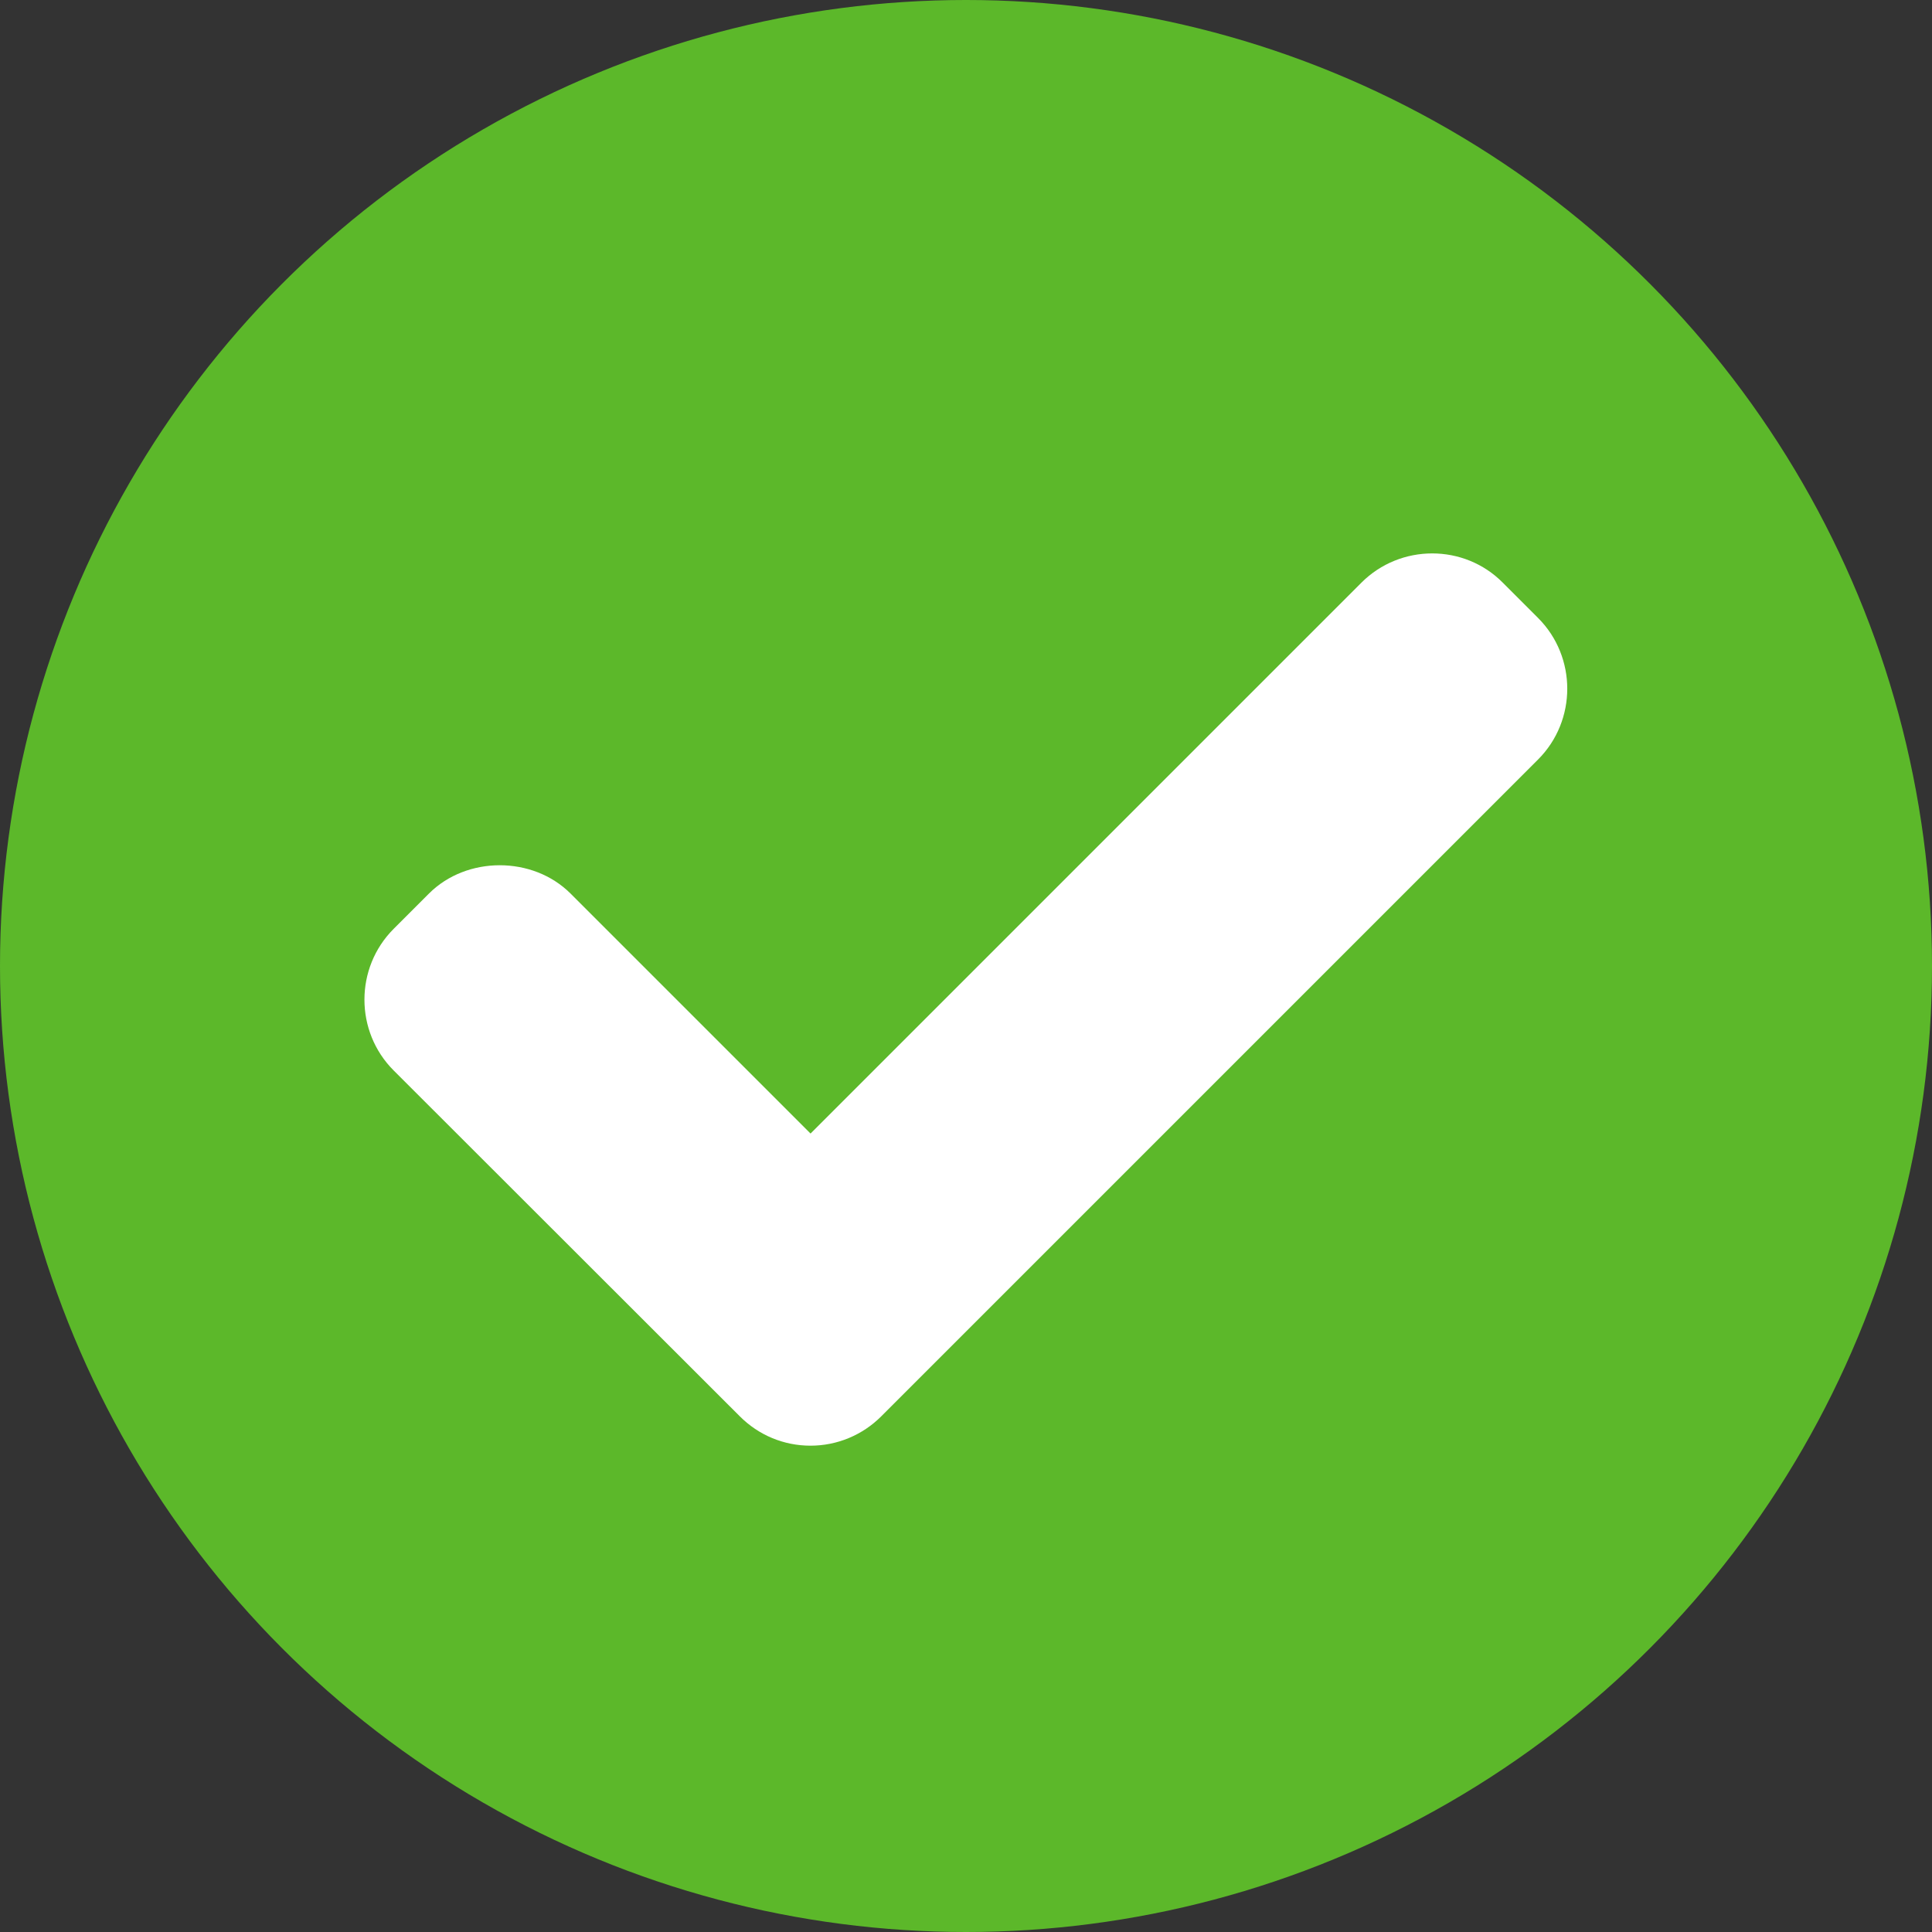
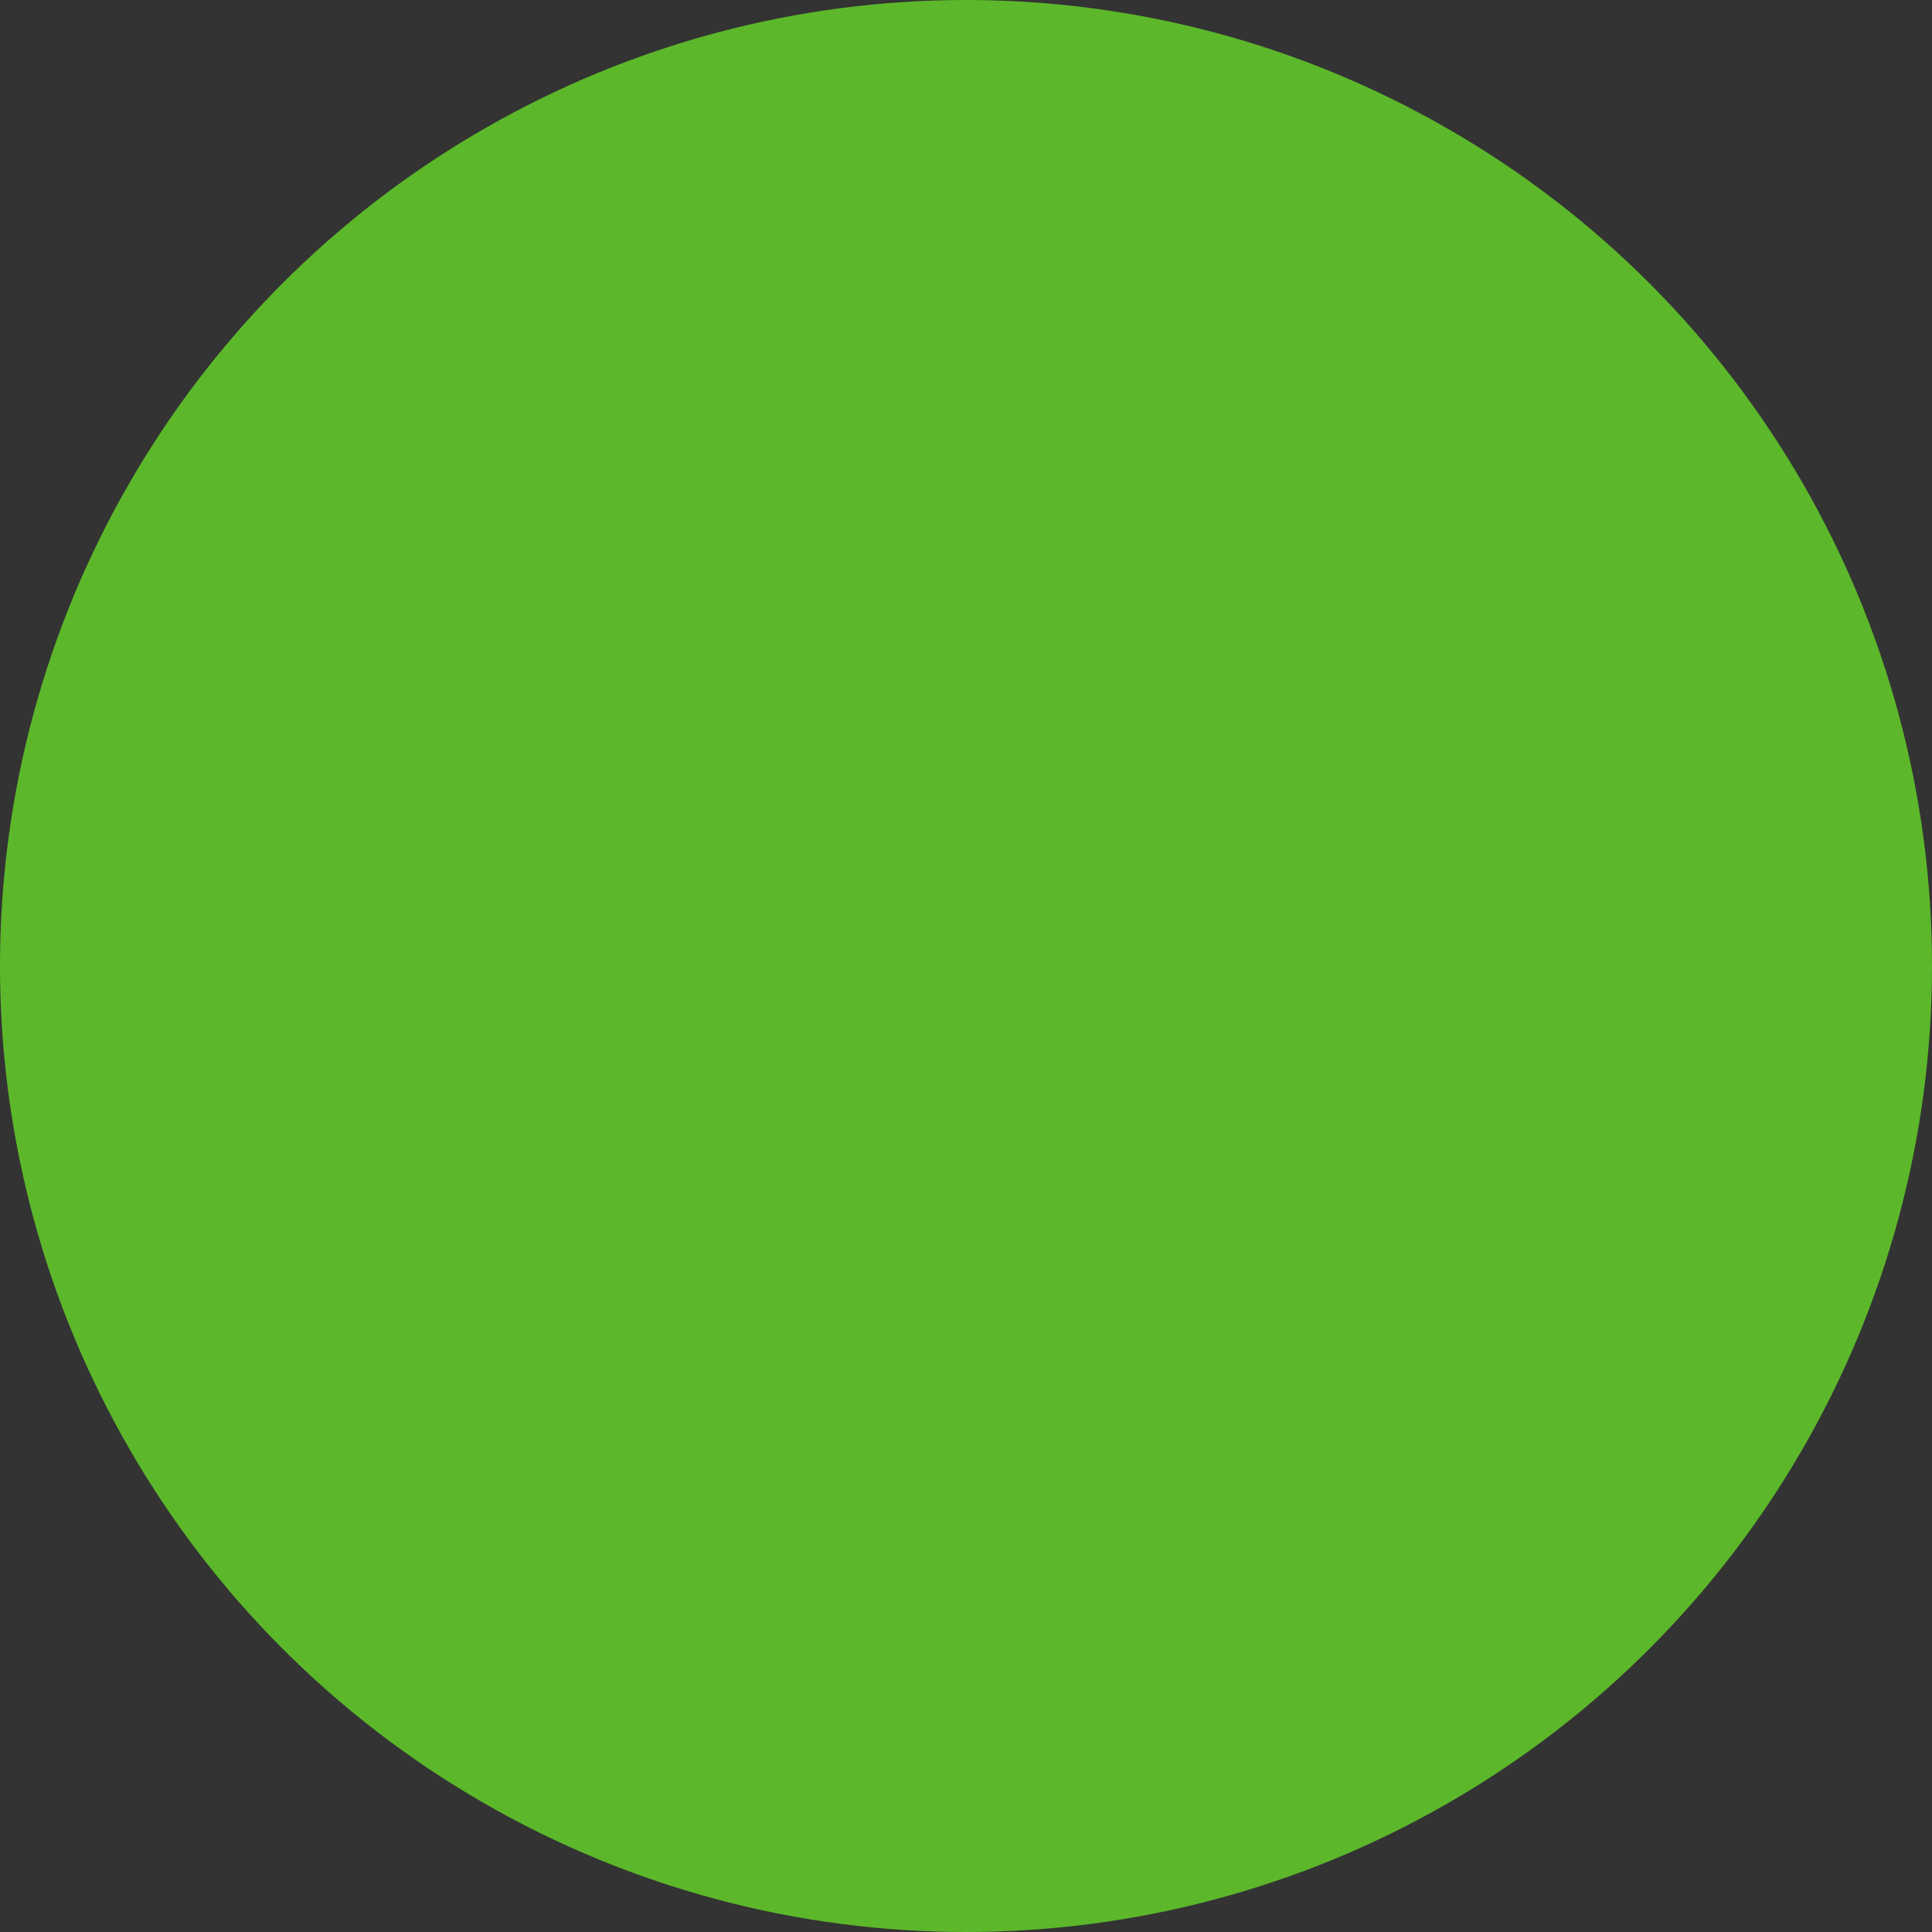
<svg xmlns="http://www.w3.org/2000/svg" id="Ebene_1" data-name="Ebene 1" viewBox="0 0 64 64">
  <rect x="0" y="0" width="64" height="64" fill="#333333" stroke="none" />
  <defs>
    <style>
      .cls-1 {
        fill: #5cb82a;
      }

      .cls-1, .cls-2 {
        stroke-width: 0px;
      }

      .cls-2 {
        fill: #fff;
      }
    </style>
  </defs>
  <circle class="cls-1" cx="32" cy="32" r="32" />
-   <path class="cls-2" d="M50.96,25.15l-21.77,21.77c-.62.62-1.46.97-2.34.97h0c-.89,0-1.72-.35-2.34-.97l-11.47-11.46c-1.29-1.29-1.29-3.4,0-4.69l1.17-1.17c1.25-1.25,3.44-1.25,4.69,0l7.95,7.95,18.25-18.25c1.29-1.29,3.4-1.29,4.68,0l1.17,1.17c1.29,1.29,1.29,3.4,0,4.69Z" />
</svg>